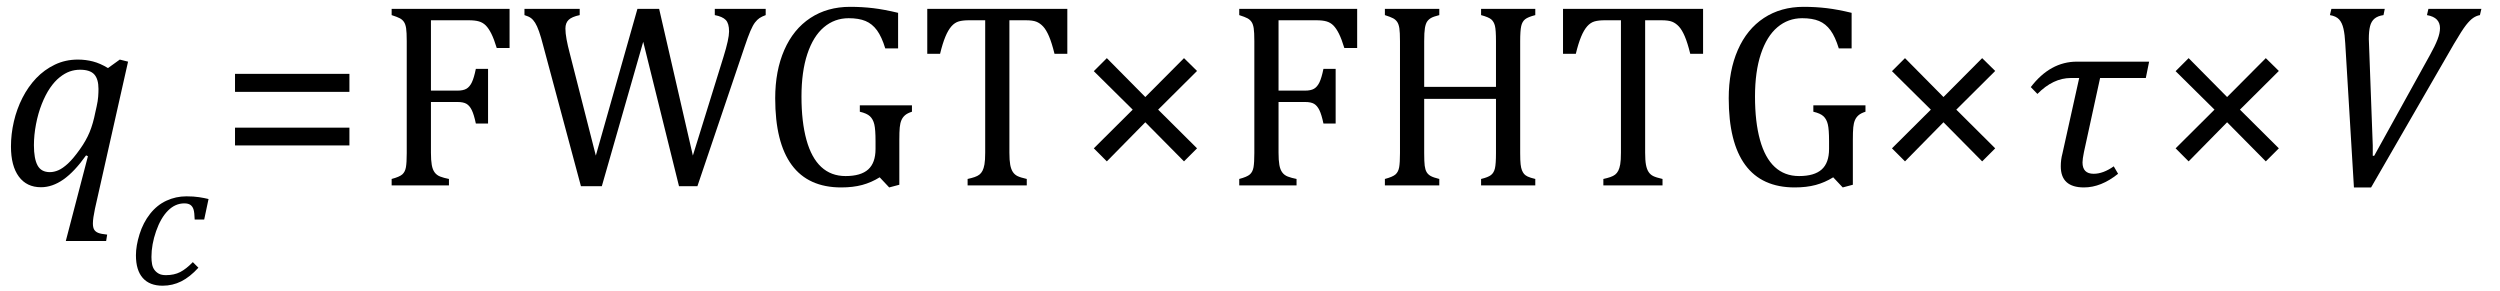
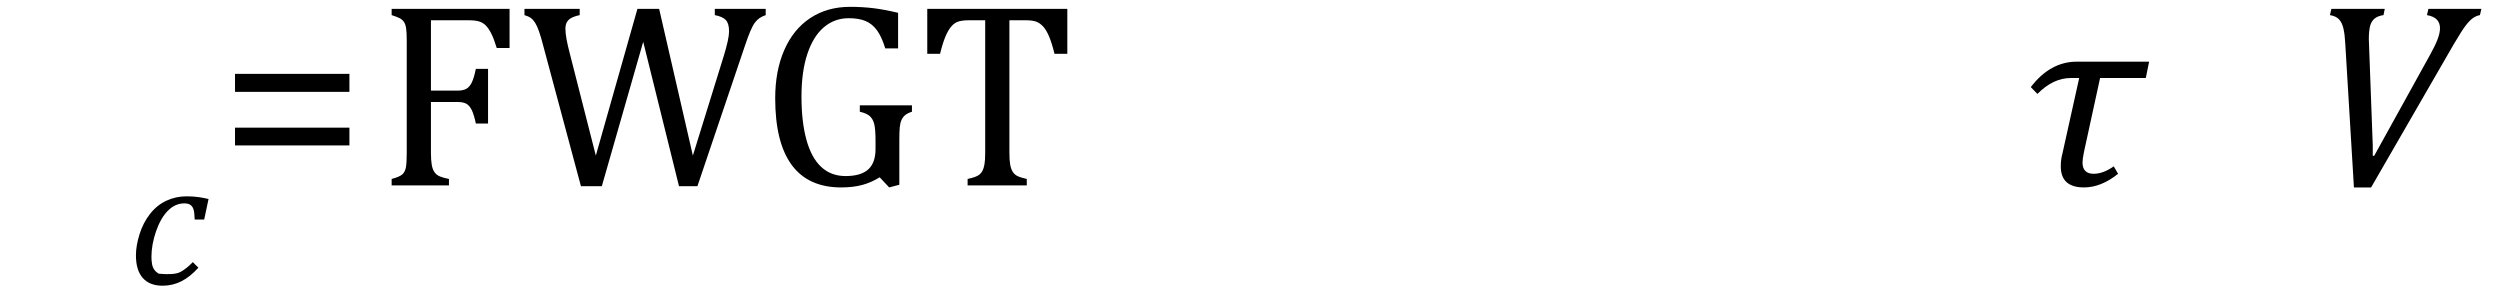
<svg xmlns="http://www.w3.org/2000/svg" stroke-dasharray="none" shape-rendering="auto" font-family="'Dialog'" width="188.813" text-rendering="auto" fill-opacity="1" contentScriptType="text/ecmascript" color-interpolation="auto" color-rendering="auto" preserveAspectRatio="xMidYMid meet" font-size="12" fill="black" stroke="black" image-rendering="auto" stroke-miterlimit="10" zoomAndPan="magnify" version="1.0" stroke-linecap="square" stroke-linejoin="miter" contentStyleType="text/css" font-style="normal" height="22" stroke-width="1" stroke-dashoffset="0" font-weight="normal" stroke-opacity="1" y="-8">
  <defs id="genericDefs" />
  <g>
    <g text-rendering="optimizeLegibility" transform="translate(0,14)" color-rendering="optimizeQuality" color-interpolation="linearRGB" image-rendering="optimizeQuality">
-       <path d="M6.5 -2.266 Q5.625 -1.031 4.789 -0.445 Q3.953 0.141 3.094 0.141 Q2.016 0.141 1.422 -0.664 Q0.828 -1.469 0.828 -2.938 Q0.828 -3.875 1.047 -4.82 Q1.266 -5.766 1.695 -6.609 Q2.125 -7.453 2.734 -8.094 Q3.344 -8.734 4.141 -9.117 Q4.938 -9.5 5.875 -9.5 Q6.469 -9.5 7.016 -9.359 Q7.562 -9.219 8.156 -8.859 L9.047 -9.5 L9.672 -9.344 L7.172 1.766 Q7.016 2.5 7.016 2.875 Q7.016 3.172 7.109 3.336 Q7.203 3.5 7.414 3.586 Q7.625 3.672 8.094 3.719 L8.016 4.203 L4.969 4.203 L6.641 -2.203 L6.5 -2.266 ZM7.297 -5.953 Q7.391 -6.375 7.414 -6.688 Q7.438 -7 7.438 -7.281 Q7.438 -8.031 7.117 -8.383 Q6.797 -8.734 6.047 -8.734 Q5.641 -8.734 5.266 -8.602 Q4.891 -8.469 4.508 -8.164 Q4.125 -7.859 3.781 -7.359 Q3.438 -6.859 3.156 -6.148 Q2.875 -5.438 2.719 -4.617 Q2.562 -3.797 2.562 -3.031 Q2.562 -2.016 2.836 -1.508 Q3.109 -1 3.766 -1 Q4.078 -1 4.406 -1.141 Q4.734 -1.281 5.133 -1.648 Q5.531 -2.016 6.031 -2.719 Q6.5 -3.375 6.766 -4.016 Q7.031 -4.656 7.203 -5.531 L7.297 -5.953 Z" stroke="none" />
-     </g>
+       </g>
    <g text-rendering="optimizeLegibility" transform="translate(9.672,21.469)" color-rendering="optimizeQuality" color-interpolation="linearRGB" image-rendering="optimizeQuality">
-       <path d="M5.031 -4.891 Q5.016 -5.422 4.945 -5.648 Q4.875 -5.875 4.711 -5.992 Q4.547 -6.109 4.25 -6.109 Q3.562 -6.109 3.016 -5.562 Q2.469 -5.016 2.117 -4.008 Q1.766 -3 1.766 -2.062 Q1.766 -1.781 1.812 -1.523 Q1.859 -1.266 1.992 -1.086 Q2.125 -0.906 2.328 -0.797 Q2.531 -0.688 2.859 -0.688 Q3.484 -0.688 3.938 -0.922 Q4.391 -1.156 4.891 -1.672 L5.312 -1.25 Q4.672 -0.547 4.016 -0.219 Q3.359 0.109 2.609 0.109 Q1.625 0.109 1.109 -0.477 Q0.594 -1.062 0.594 -2.188 Q0.594 -2.906 0.867 -3.781 Q1.141 -4.656 1.664 -5.32 Q2.188 -5.984 2.898 -6.312 Q3.609 -6.641 4.406 -6.641 Q4.953 -6.641 5.359 -6.578 Q5.766 -6.516 6.078 -6.438 L5.75 -4.891 L5.031 -4.891 Z" stroke="none" />
+       <path d="M5.031 -4.891 Q5.016 -5.422 4.945 -5.648 Q4.875 -5.875 4.711 -5.992 Q4.547 -6.109 4.25 -6.109 Q3.562 -6.109 3.016 -5.562 Q2.469 -5.016 2.117 -4.008 Q1.766 -3 1.766 -2.062 Q1.766 -1.781 1.812 -1.523 Q1.859 -1.266 1.992 -1.086 Q2.125 -0.906 2.328 -0.797 Q3.484 -0.688 3.938 -0.922 Q4.391 -1.156 4.891 -1.672 L5.312 -1.25 Q4.672 -0.547 4.016 -0.219 Q3.359 0.109 2.609 0.109 Q1.625 0.109 1.109 -0.477 Q0.594 -1.062 0.594 -2.188 Q0.594 -2.906 0.867 -3.781 Q1.141 -4.656 1.664 -5.32 Q2.188 -5.984 2.898 -6.312 Q3.609 -6.641 4.406 -6.641 Q4.953 -6.641 5.359 -6.578 Q5.766 -6.516 6.078 -6.438 L5.75 -4.891 L5.031 -4.891 Z" stroke="none" />
    </g>
    <g text-rendering="optimizeLegibility" transform="translate(16.531,14)" color-rendering="optimizeQuality" color-interpolation="linearRGB" image-rendering="optimizeQuality">
      <path d="M1.219 -7.062 L1.219 -8.422 L9.859 -8.422 L9.859 -7.062 L1.219 -7.062 ZM1.219 -3.016 L1.219 -4.359 L9.859 -4.359 L9.859 -3.016 L1.219 -3.016 Z" stroke="none" />
    </g>
    <g text-rendering="optimizeLegibility" transform="translate(28.391,14)" color-rendering="optimizeQuality" color-interpolation="linearRGB" image-rendering="optimizeQuality">
      <path d="M10.094 -13.328 L10.094 -10.375 L9.125 -10.375 Q8.922 -11.047 8.719 -11.453 Q8.516 -11.859 8.297 -12.078 Q8.078 -12.297 7.781 -12.383 Q7.484 -12.469 7.016 -12.469 L4.156 -12.469 L4.156 -7.156 L6.156 -7.156 Q6.594 -7.156 6.836 -7.297 Q7.078 -7.438 7.242 -7.773 Q7.406 -8.109 7.547 -8.797 L8.469 -8.797 L8.469 -4.672 L7.547 -4.672 Q7.406 -5.344 7.242 -5.68 Q7.078 -6.016 6.844 -6.156 Q6.609 -6.297 6.156 -6.297 L4.156 -6.297 L4.156 -2.469 Q4.156 -1.891 4.219 -1.539 Q4.281 -1.188 4.438 -0.977 Q4.594 -0.766 4.859 -0.664 Q5.125 -0.562 5.516 -0.484 L5.516 0 L1.188 0 L1.188 -0.484 Q1.781 -0.641 1.992 -0.828 Q2.203 -1.016 2.266 -1.367 Q2.328 -1.719 2.328 -2.438 L2.328 -10.891 Q2.328 -11.562 2.281 -11.867 Q2.234 -12.172 2.117 -12.344 Q2 -12.516 1.812 -12.617 Q1.625 -12.719 1.188 -12.859 L1.188 -13.328 L10.094 -13.328 ZM20.188 -10.844 L17.062 0.062 L15.484 0.062 L12.641 -10.531 Q12.469 -11.203 12.32 -11.625 Q12.172 -12.047 12.023 -12.281 Q11.875 -12.516 11.703 -12.641 Q11.531 -12.766 11.219 -12.859 L11.219 -13.328 L15.391 -13.328 L15.391 -12.859 Q14.797 -12.734 14.555 -12.5 Q14.312 -12.266 14.312 -11.844 Q14.312 -11.5 14.398 -11.031 Q14.484 -10.562 14.641 -9.969 L16.609 -2.25 L19.75 -13.328 L21.391 -13.328 L23.938 -2.25 L26.25 -9.703 Q26.672 -11.062 26.672 -11.625 Q26.672 -12.234 26.422 -12.492 Q26.172 -12.75 25.594 -12.859 L25.594 -13.328 L29.438 -13.328 L29.438 -12.859 Q29.141 -12.75 28.969 -12.633 Q28.797 -12.516 28.633 -12.305 Q28.469 -12.094 28.281 -11.656 Q28.094 -11.219 27.844 -10.469 L24.281 0.062 L22.891 0.062 L20.188 -10.844 ZM39.531 -0.047 L38.766 0.156 L38.047 -0.609 Q37.422 -0.219 36.727 -0.031 Q36.031 0.156 35.141 0.156 Q32.656 0.156 31.406 -1.539 Q30.156 -3.234 30.156 -6.578 Q30.156 -8.656 30.844 -10.227 Q31.531 -11.797 32.812 -12.641 Q34.094 -13.484 35.812 -13.484 Q36.719 -13.484 37.562 -13.383 Q38.406 -13.281 39.438 -13.031 L39.438 -10.344 L38.469 -10.344 Q38.203 -11.219 37.844 -11.711 Q37.484 -12.203 36.977 -12.414 Q36.469 -12.625 35.703 -12.625 Q34.641 -12.625 33.836 -11.945 Q33.031 -11.266 32.586 -9.93 Q32.141 -8.594 32.141 -6.703 Q32.141 -4.797 32.516 -3.438 Q32.891 -2.078 33.633 -1.391 Q34.375 -0.703 35.469 -0.703 Q36.625 -0.703 37.18 -1.203 Q37.734 -1.703 37.734 -2.75 L37.734 -3.344 Q37.734 -4.219 37.641 -4.609 Q37.547 -5 37.312 -5.219 Q37.078 -5.438 36.547 -5.562 L36.547 -6.047 L40.484 -6.047 L40.484 -5.562 Q40.141 -5.453 39.961 -5.297 Q39.781 -5.141 39.688 -4.922 Q39.594 -4.703 39.562 -4.375 Q39.531 -4.047 39.531 -3.438 L39.531 -0.047 ZM41.641 -13.328 L52.219 -13.328 L52.219 -9.938 L51.25 -9.938 Q51.047 -10.766 50.836 -11.258 Q50.625 -11.75 50.391 -12 Q50.156 -12.25 49.883 -12.359 Q49.609 -12.469 49.078 -12.469 L47.844 -12.469 L47.844 -2.469 Q47.844 -1.891 47.906 -1.555 Q47.969 -1.219 48.102 -1.016 Q48.234 -0.812 48.453 -0.703 Q48.672 -0.594 49.156 -0.484 L49.156 0 L44.688 0 L44.688 -0.484 Q44.984 -0.547 45.211 -0.625 Q45.438 -0.703 45.578 -0.812 Q45.719 -0.922 45.812 -1.102 Q45.906 -1.281 45.961 -1.586 Q46.016 -1.891 46.016 -2.469 L46.016 -12.469 L44.781 -12.469 Q44.328 -12.469 44.023 -12.383 Q43.719 -12.297 43.469 -12.016 Q43.219 -11.734 43.008 -11.227 Q42.797 -10.719 42.609 -9.938 L41.641 -9.938 L41.641 -13.328 Z" stroke="none" />
    </g>
    <g text-rendering="optimizeLegibility" transform="translate(80.969,14)" color-rendering="optimizeQuality" color-interpolation="linearRGB" image-rendering="optimizeQuality">
-       <path d="M6.5 -5.719 L9.438 -2.797 L8.453 -1.812 L5.531 -4.766 L2.625 -1.812 L1.641 -2.797 L4.578 -5.719 L1.641 -8.625 L2.625 -9.609 L5.531 -6.672 L8.453 -9.609 L9.438 -8.641 L6.5 -5.719 Z" stroke="none" />
-     </g>
+       </g>
    <g text-rendering="optimizeLegibility" transform="translate(92.406,14)" color-rendering="optimizeQuality" color-interpolation="linearRGB" image-rendering="optimizeQuality">
-       <path d="M10.094 -13.328 L10.094 -10.375 L9.125 -10.375 Q8.922 -11.047 8.719 -11.453 Q8.516 -11.859 8.297 -12.078 Q8.078 -12.297 7.781 -12.383 Q7.484 -12.469 7.016 -12.469 L4.156 -12.469 L4.156 -7.156 L6.156 -7.156 Q6.594 -7.156 6.836 -7.297 Q7.078 -7.438 7.242 -7.773 Q7.406 -8.109 7.547 -8.797 L8.469 -8.797 L8.469 -4.672 L7.547 -4.672 Q7.406 -5.344 7.242 -5.68 Q7.078 -6.016 6.844 -6.156 Q6.609 -6.297 6.156 -6.297 L4.156 -6.297 L4.156 -2.469 Q4.156 -1.891 4.219 -1.539 Q4.281 -1.188 4.438 -0.977 Q4.594 -0.766 4.859 -0.664 Q5.125 -0.562 5.516 -0.484 L5.516 0 L1.188 0 L1.188 -0.484 Q1.781 -0.641 1.992 -0.828 Q2.203 -1.016 2.266 -1.367 Q2.328 -1.719 2.328 -2.438 L2.328 -10.891 Q2.328 -11.562 2.281 -11.867 Q2.234 -12.172 2.117 -12.344 Q2 -12.516 1.812 -12.617 Q1.625 -12.719 1.188 -12.859 L1.188 -13.328 L10.094 -13.328 ZM22.406 -2.438 Q22.406 -1.875 22.438 -1.594 Q22.469 -1.312 22.539 -1.141 Q22.609 -0.969 22.703 -0.859 Q22.797 -0.75 22.977 -0.664 Q23.156 -0.578 23.547 -0.484 L23.547 0 L19.453 0 L19.453 -0.484 Q19.984 -0.609 20.203 -0.781 Q20.422 -0.953 20.5 -1.289 Q20.578 -1.625 20.578 -2.438 L20.578 -6.531 L15.156 -6.531 L15.156 -2.438 Q15.156 -1.781 15.195 -1.484 Q15.234 -1.188 15.336 -1.008 Q15.438 -0.828 15.641 -0.711 Q15.844 -0.594 16.297 -0.484 L16.297 0 L12.188 0 L12.188 -0.484 Q12.781 -0.641 12.992 -0.828 Q13.203 -1.016 13.266 -1.367 Q13.328 -1.719 13.328 -2.438 L13.328 -10.891 Q13.328 -11.562 13.281 -11.867 Q13.234 -12.172 13.117 -12.344 Q13 -12.516 12.812 -12.617 Q12.625 -12.719 12.188 -12.859 L12.188 -13.328 L16.297 -13.328 L16.297 -12.859 Q15.859 -12.75 15.672 -12.641 Q15.484 -12.531 15.375 -12.367 Q15.266 -12.203 15.211 -11.883 Q15.156 -11.562 15.156 -10.891 L15.156 -7.438 L20.578 -7.438 L20.578 -10.891 Q20.578 -11.734 20.5 -12.047 Q20.422 -12.359 20.227 -12.531 Q20.031 -12.703 19.453 -12.859 L19.453 -13.328 L23.547 -13.328 L23.547 -12.859 Q23 -12.719 22.781 -12.547 Q22.562 -12.375 22.484 -12.031 Q22.406 -11.688 22.406 -10.891 L22.406 -2.438 ZM25.641 -13.328 L36.219 -13.328 L36.219 -9.938 L35.25 -9.938 Q35.047 -10.766 34.836 -11.258 Q34.625 -11.75 34.391 -12 Q34.156 -12.25 33.883 -12.359 Q33.609 -12.469 33.078 -12.469 L31.844 -12.469 L31.844 -2.469 Q31.844 -1.891 31.906 -1.555 Q31.969 -1.219 32.102 -1.016 Q32.234 -0.812 32.453 -0.703 Q32.672 -0.594 33.156 -0.484 L33.156 0 L28.688 0 L28.688 -0.484 Q28.984 -0.547 29.211 -0.625 Q29.438 -0.703 29.578 -0.812 Q29.719 -0.922 29.812 -1.102 Q29.906 -1.281 29.961 -1.586 Q30.016 -1.891 30.016 -2.469 L30.016 -12.469 L28.781 -12.469 Q28.328 -12.469 28.023 -12.383 Q27.719 -12.297 27.469 -12.016 Q27.219 -11.734 27.008 -11.227 Q26.797 -10.719 26.609 -9.938 L25.641 -9.938 L25.641 -13.328 ZM47.531 -0.047 L46.766 0.156 L46.047 -0.609 Q45.422 -0.219 44.727 -0.031 Q44.031 0.156 43.141 0.156 Q40.656 0.156 39.406 -1.539 Q38.156 -3.234 38.156 -6.578 Q38.156 -8.656 38.844 -10.227 Q39.531 -11.797 40.812 -12.641 Q42.094 -13.484 43.812 -13.484 Q44.719 -13.484 45.562 -13.383 Q46.406 -13.281 47.438 -13.031 L47.438 -10.344 L46.469 -10.344 Q46.203 -11.219 45.844 -11.711 Q45.484 -12.203 44.977 -12.414 Q44.469 -12.625 43.703 -12.625 Q42.641 -12.625 41.836 -11.945 Q41.031 -11.266 40.586 -9.93 Q40.141 -8.594 40.141 -6.703 Q40.141 -4.797 40.516 -3.438 Q40.891 -2.078 41.633 -1.391 Q42.375 -0.703 43.469 -0.703 Q44.625 -0.703 45.18 -1.203 Q45.734 -1.703 45.734 -2.75 L45.734 -3.344 Q45.734 -4.219 45.641 -4.609 Q45.547 -5 45.312 -5.219 Q45.078 -5.438 44.547 -5.562 L44.547 -6.047 L48.484 -6.047 L48.484 -5.562 Q48.141 -5.453 47.961 -5.297 Q47.781 -5.141 47.688 -4.922 Q47.594 -4.703 47.562 -4.375 Q47.531 -4.047 47.531 -3.438 L47.531 -0.047 Z" stroke="none" />
-     </g>
+       </g>
    <g text-rendering="optimizeLegibility" transform="translate(141.25,14)" color-rendering="optimizeQuality" color-interpolation="linearRGB" image-rendering="optimizeQuality">
-       <path d="M6.5 -5.719 L9.438 -2.797 L8.453 -1.812 L5.531 -4.766 L2.625 -1.812 L1.641 -2.797 L4.578 -5.719 L1.641 -8.625 L2.625 -9.609 L5.531 -6.672 L8.453 -9.609 L9.438 -8.641 L6.5 -5.719 Z" stroke="none" />
-     </g>
+       </g>
    <g text-rendering="optimizeLegibility" transform="translate(152.688,14)" color-rendering="optimizeQuality" color-interpolation="linearRGB" image-rendering="optimizeQuality">
      <path d="M9.375 -8.109 L5.922 -8.109 L4.703 -2.516 Q4.594 -1.984 4.594 -1.734 Q4.594 -0.875 5.438 -0.875 Q6.156 -0.875 6.953 -1.438 L7.281 -0.875 Q6 0.156 4.703 0.156 Q2.953 0.156 2.953 -1.438 Q2.953 -1.953 3.078 -2.406 L4.344 -8.109 L3.719 -8.109 Q2.375 -8.109 1.188 -6.906 L0.688 -7.422 Q2.156 -9.344 4.172 -9.344 L9.625 -9.344 L9.375 -8.109 Z" stroke="none" />
    </g>
    <g text-rendering="optimizeLegibility" transform="translate(162.672,14)" color-rendering="optimizeQuality" color-interpolation="linearRGB" image-rendering="optimizeQuality">
-       <path d="M6.5 -5.719 L9.438 -2.797 L8.453 -1.812 L5.531 -4.766 L2.625 -1.812 L1.641 -2.797 L4.578 -5.719 L1.641 -8.625 L2.625 -9.609 L5.531 -6.672 L8.453 -9.609 L9.438 -8.641 L6.5 -5.719 Z" stroke="none" />
-     </g>
+       </g>
    <g text-rendering="optimizeLegibility" transform="translate(174.109,14)" color-rendering="optimizeQuality" color-interpolation="linearRGB" image-rendering="optimizeQuality">
      <path d="M6 -13.328 L5.906 -12.859 Q5.469 -12.797 5.227 -12.594 Q4.984 -12.391 4.891 -12.023 Q4.797 -11.656 4.797 -11.047 Q4.797 -10.844 4.812 -10.641 L5.094 -3.016 L5.094 -2.234 L5.203 -2.234 L9.422 -9.859 Q9.797 -10.531 9.984 -11.016 Q10.172 -11.5 10.172 -11.875 Q10.172 -12.266 9.938 -12.516 Q9.703 -12.766 9.188 -12.859 L9.297 -13.328 L13.297 -13.328 L13.188 -12.859 Q12.922 -12.812 12.68 -12.648 Q12.438 -12.484 12.141 -12.109 Q11.844 -11.734 11.219 -10.672 L4.969 0.156 L3.672 0.156 L3.016 -10.734 Q2.984 -11.375 2.883 -11.828 Q2.781 -12.281 2.555 -12.531 Q2.328 -12.781 1.859 -12.859 L1.969 -13.328 L6 -13.328 Z" stroke="none" />
    </g>
  </g>
</svg>